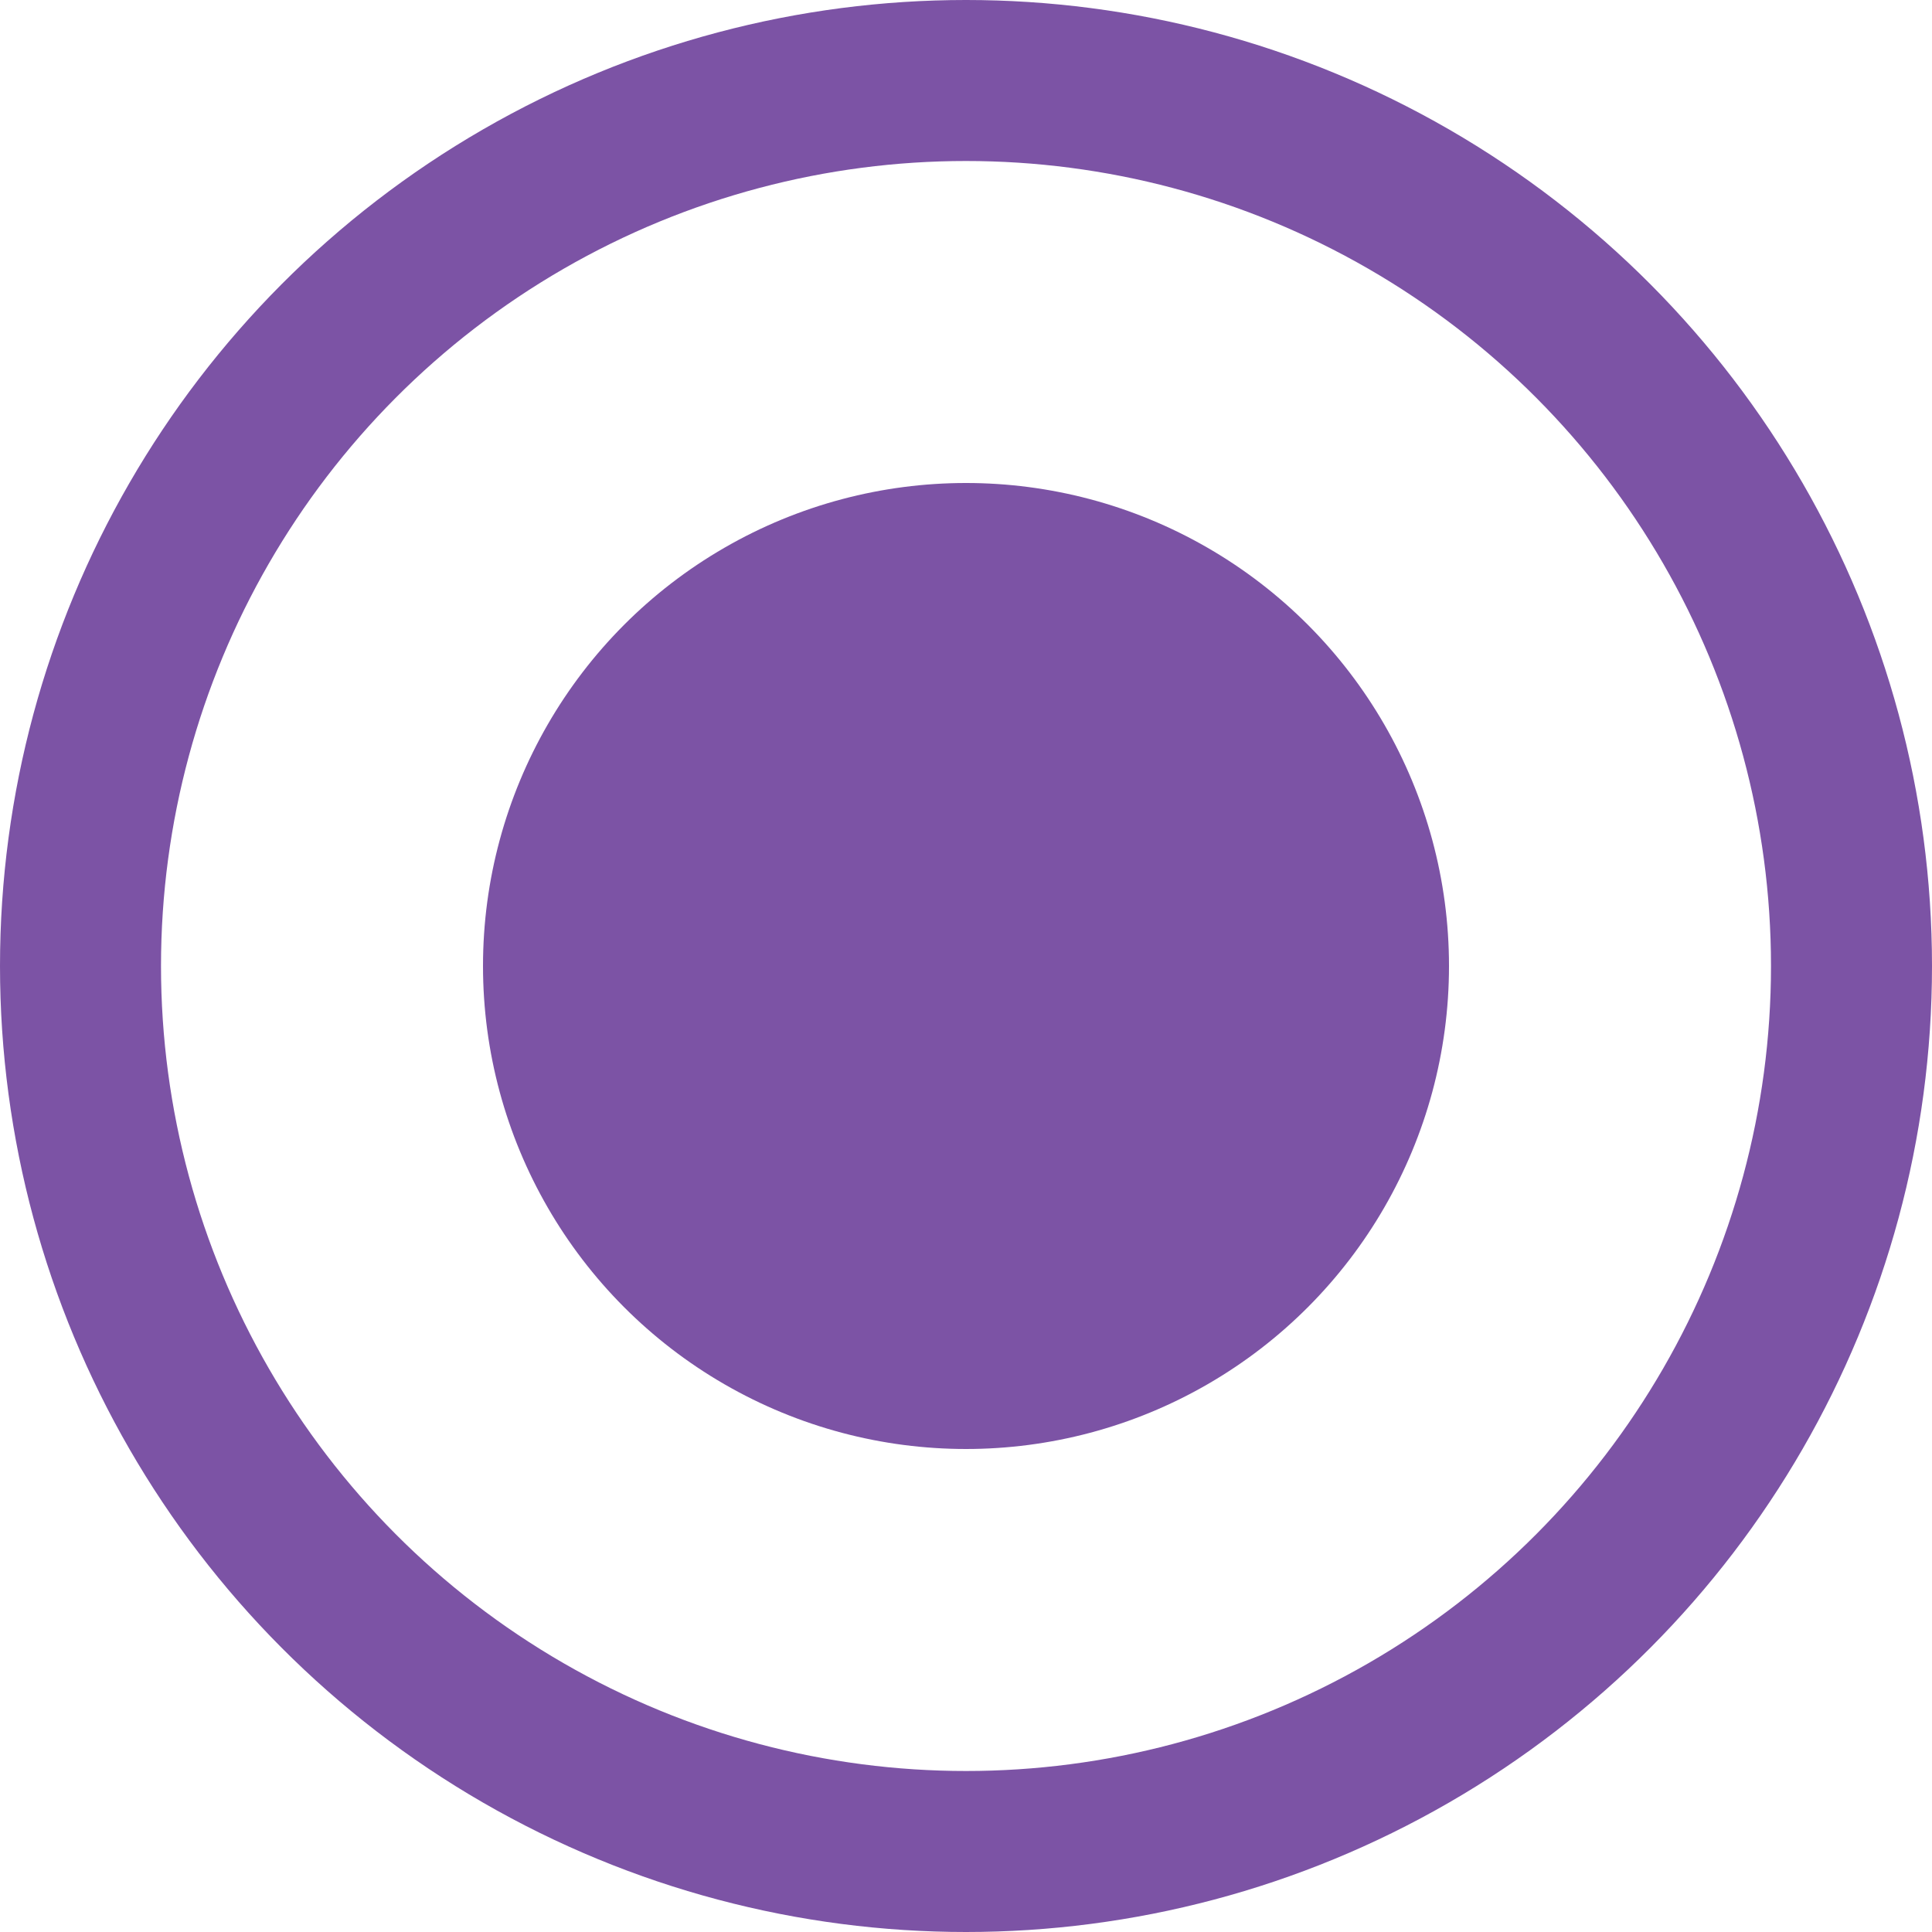
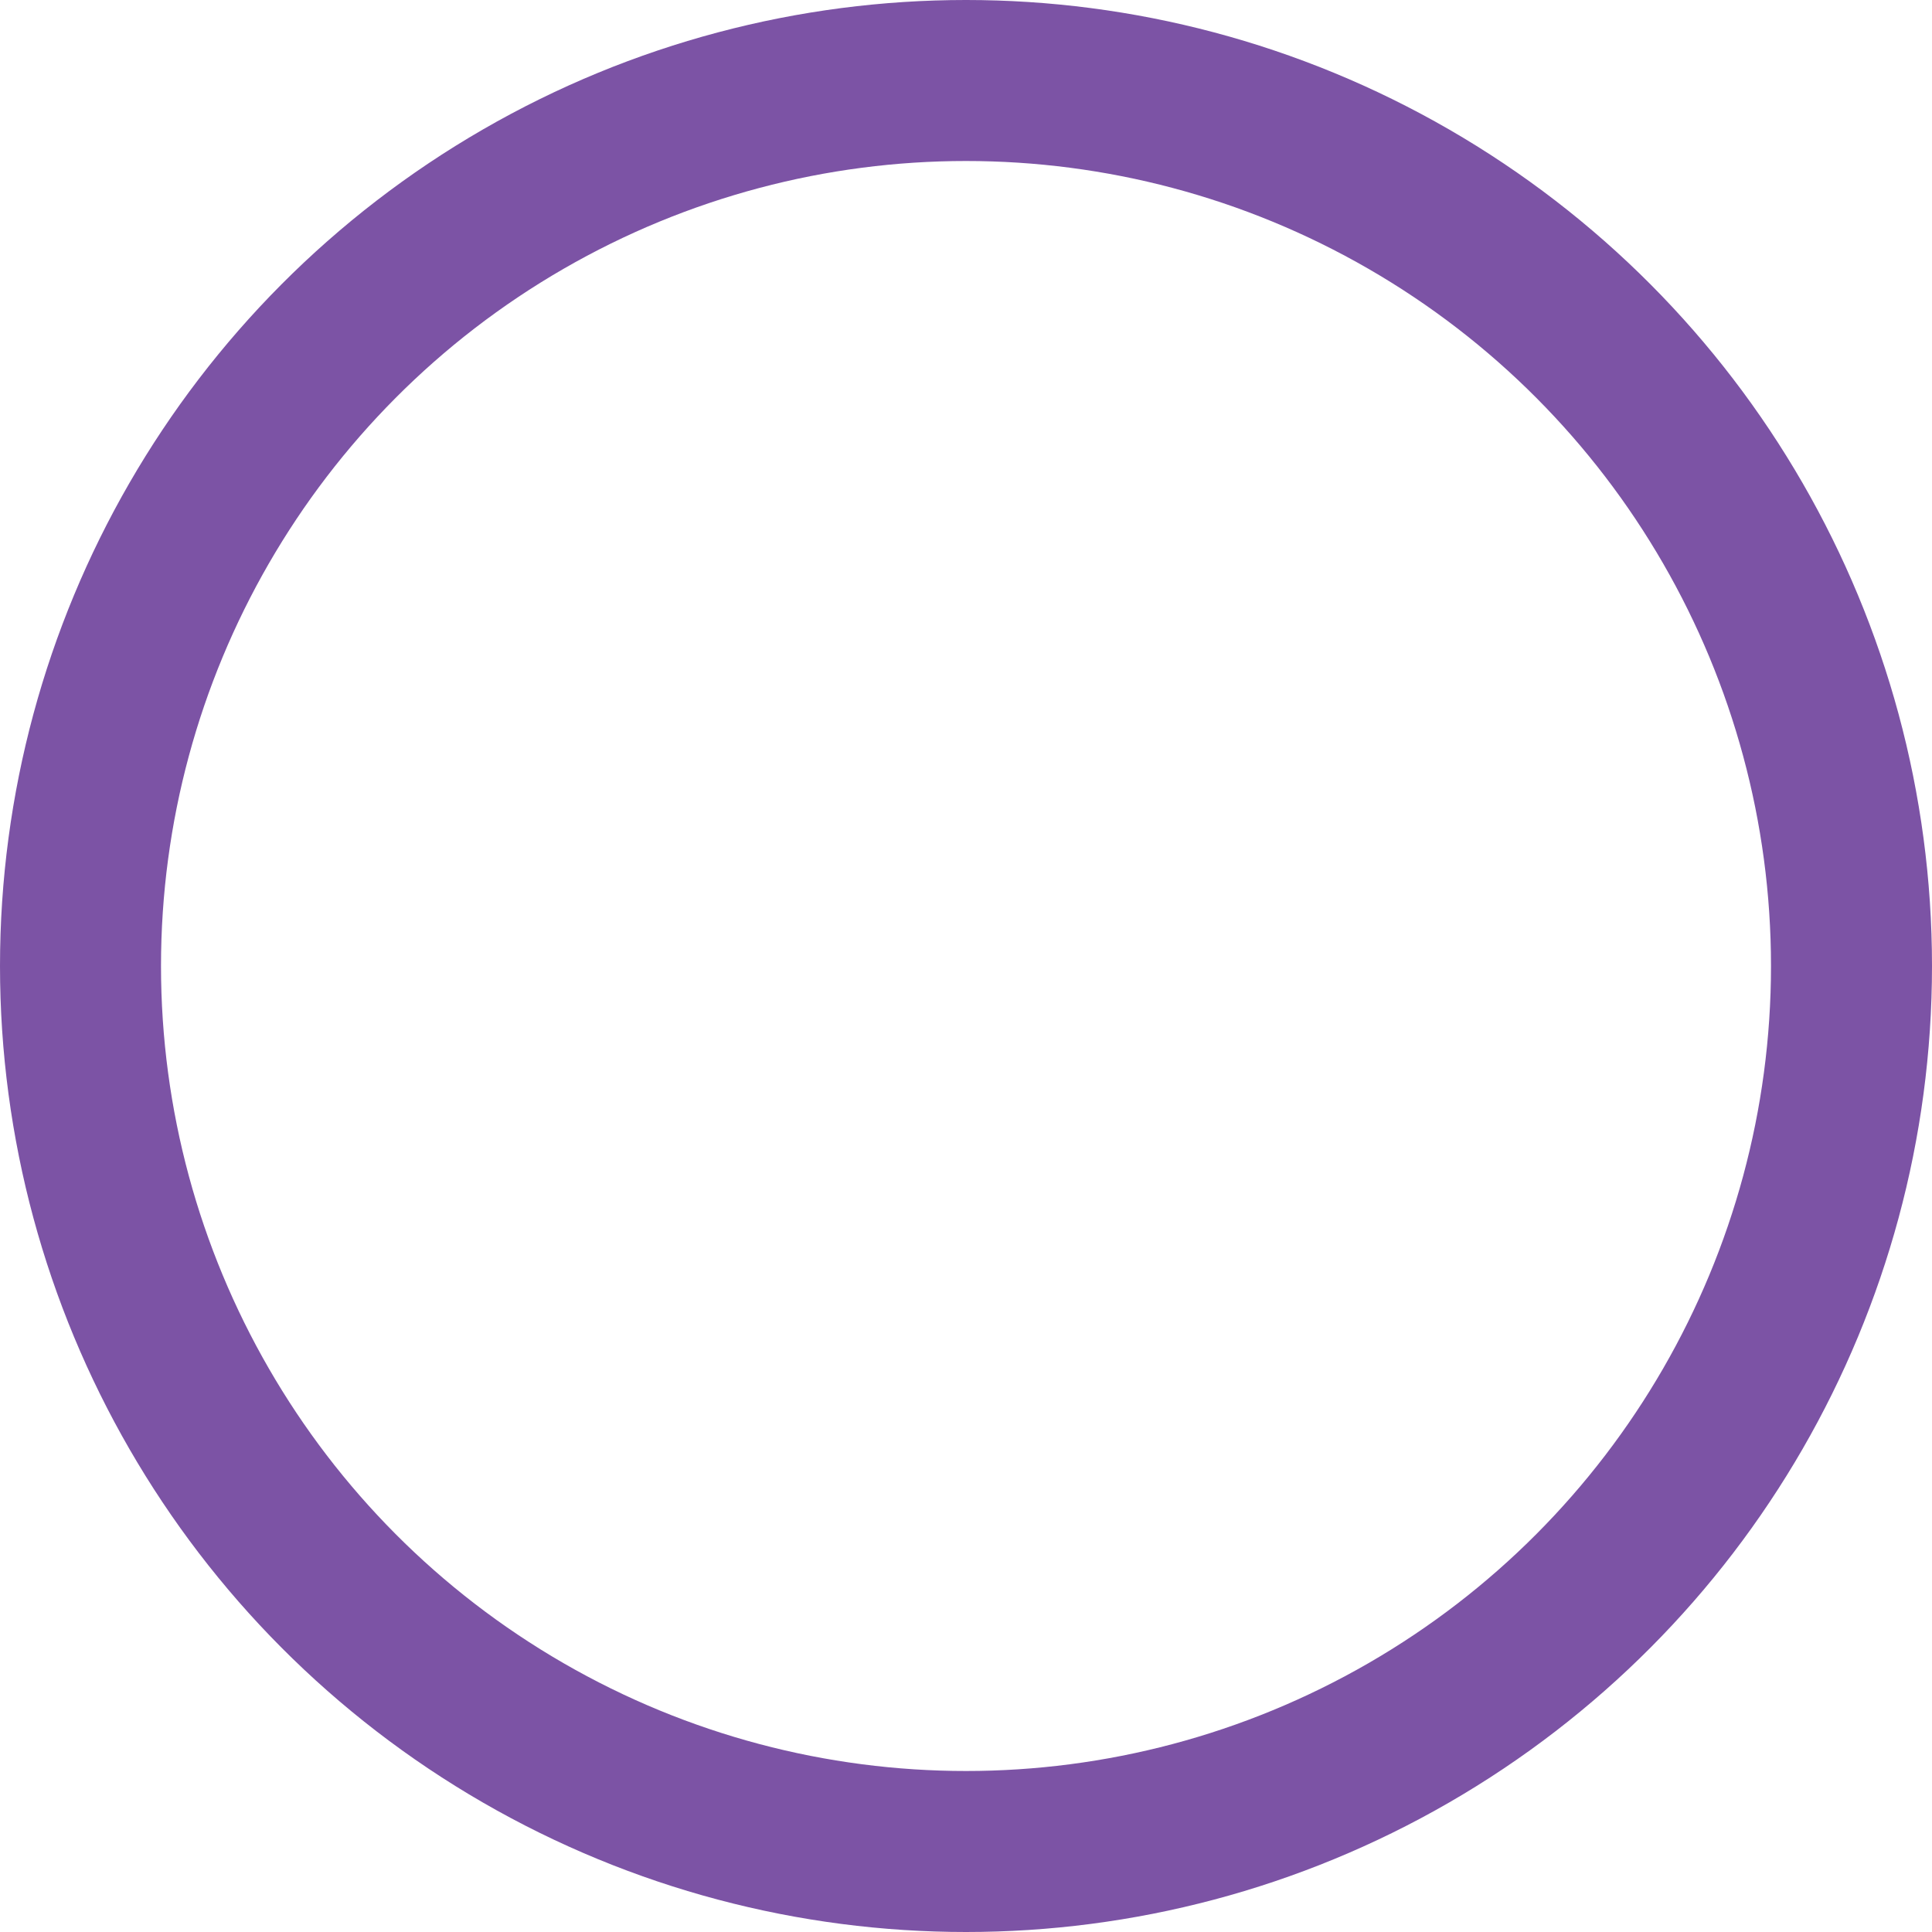
<svg xmlns="http://www.w3.org/2000/svg" width="24" height="24" viewBox="0 0 24 24" fill="none">
  <circle cx="12" cy="12" r="11" stroke="#7C53A5" stroke-width="2" />
-   <circle cx="12" cy="12" r="6" fill="#7C53A5" />
</svg>